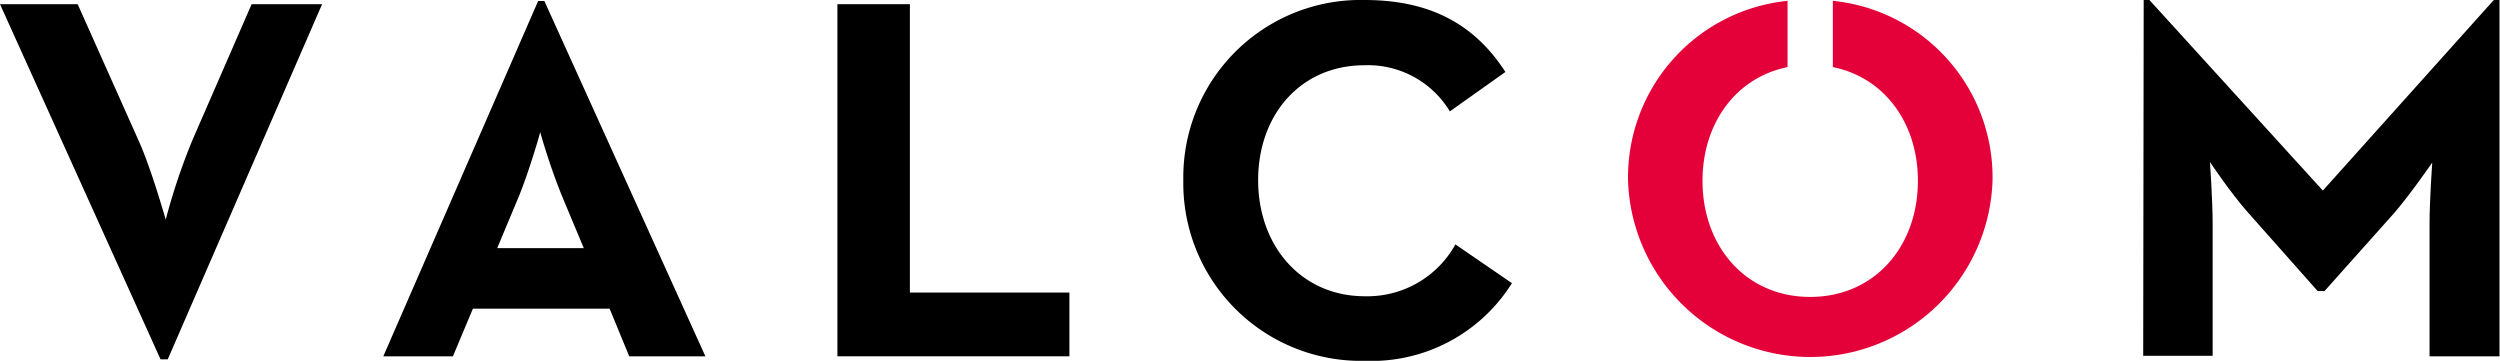
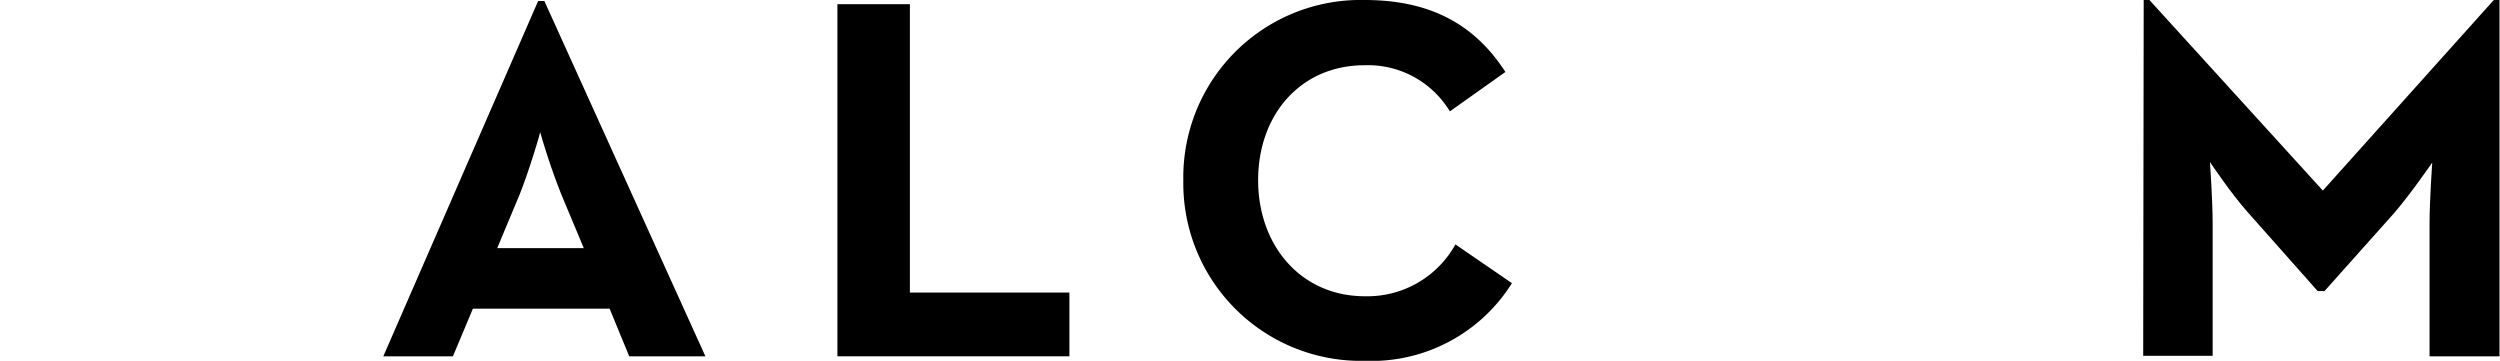
<svg xmlns="http://www.w3.org/2000/svg" id="Calque_1" data-name="Calque 1" width="149.03" height="21.51" viewBox="0 0 149.03 21.51">
  <title>valcom-logo</title>
-   <path d="M0,.25H4.63L8.24,8.33C9,10,9.79,12.81,9.88,13.09a37.12,37.12,0,0,1,1.6-4.76L15,.25h4.2L10,21.42H9.57Z" />
  <path d="M32.08.06h.37l9.6,21.18H37.51L36.34,18.4H28.19L27,21.24H22.85ZM34.8,14.79l-1.33-3.18A39,39,0,0,1,32.2,7.87c0,.09-.65,2.29-1.23,3.74l-1.33,3.18Z" />
  <path d="M49.92.25h4.32V17.44h9.51v3.8H49.92Z" />
  <path d="M70.54,10.74A10.57,10.57,0,0,1,81.34,0c3.8,0,6.51,1.36,8.4,4.29L86.43,6.64a5.7,5.7,0,0,0-5.09-2.75C77.55,3.89,75,6.82,75,10.74s2.57,6.92,6.36,6.92a6,6,0,0,0,5.4-3.09l3.37,2.31a9.88,9.88,0,0,1-8.77,4.63A10.59,10.59,0,0,1,70.54,10.74Z" />
  <path d="M127.79,0h.34l10.34,11.36L148.66,0H149V21.24h-4.17V13.37c0-1.42.16-3.68.16-3.68s-1.27,1.85-2.26,3l-4.16,4.66h-.41L134,12.66c-1-1.12-2.26-3-2.26-3s.16,2.26.16,3.68v7.87h-4.14Z" />
-   <path d="M109.26.05V4c3.08.62,5.07,3.34,5.07,6.78,0,3.92-2.59,6.92-6.42,6.92s-6.42-3-6.42-6.92c0-3.44,2-6.16,5.07-6.78V.05a10.58,10.58,0,0,0-9.51,10.69,10.87,10.87,0,0,0,21.73,0A10.58,10.58,0,0,0,109.26.05Z" fill="#e40139" />
</svg>